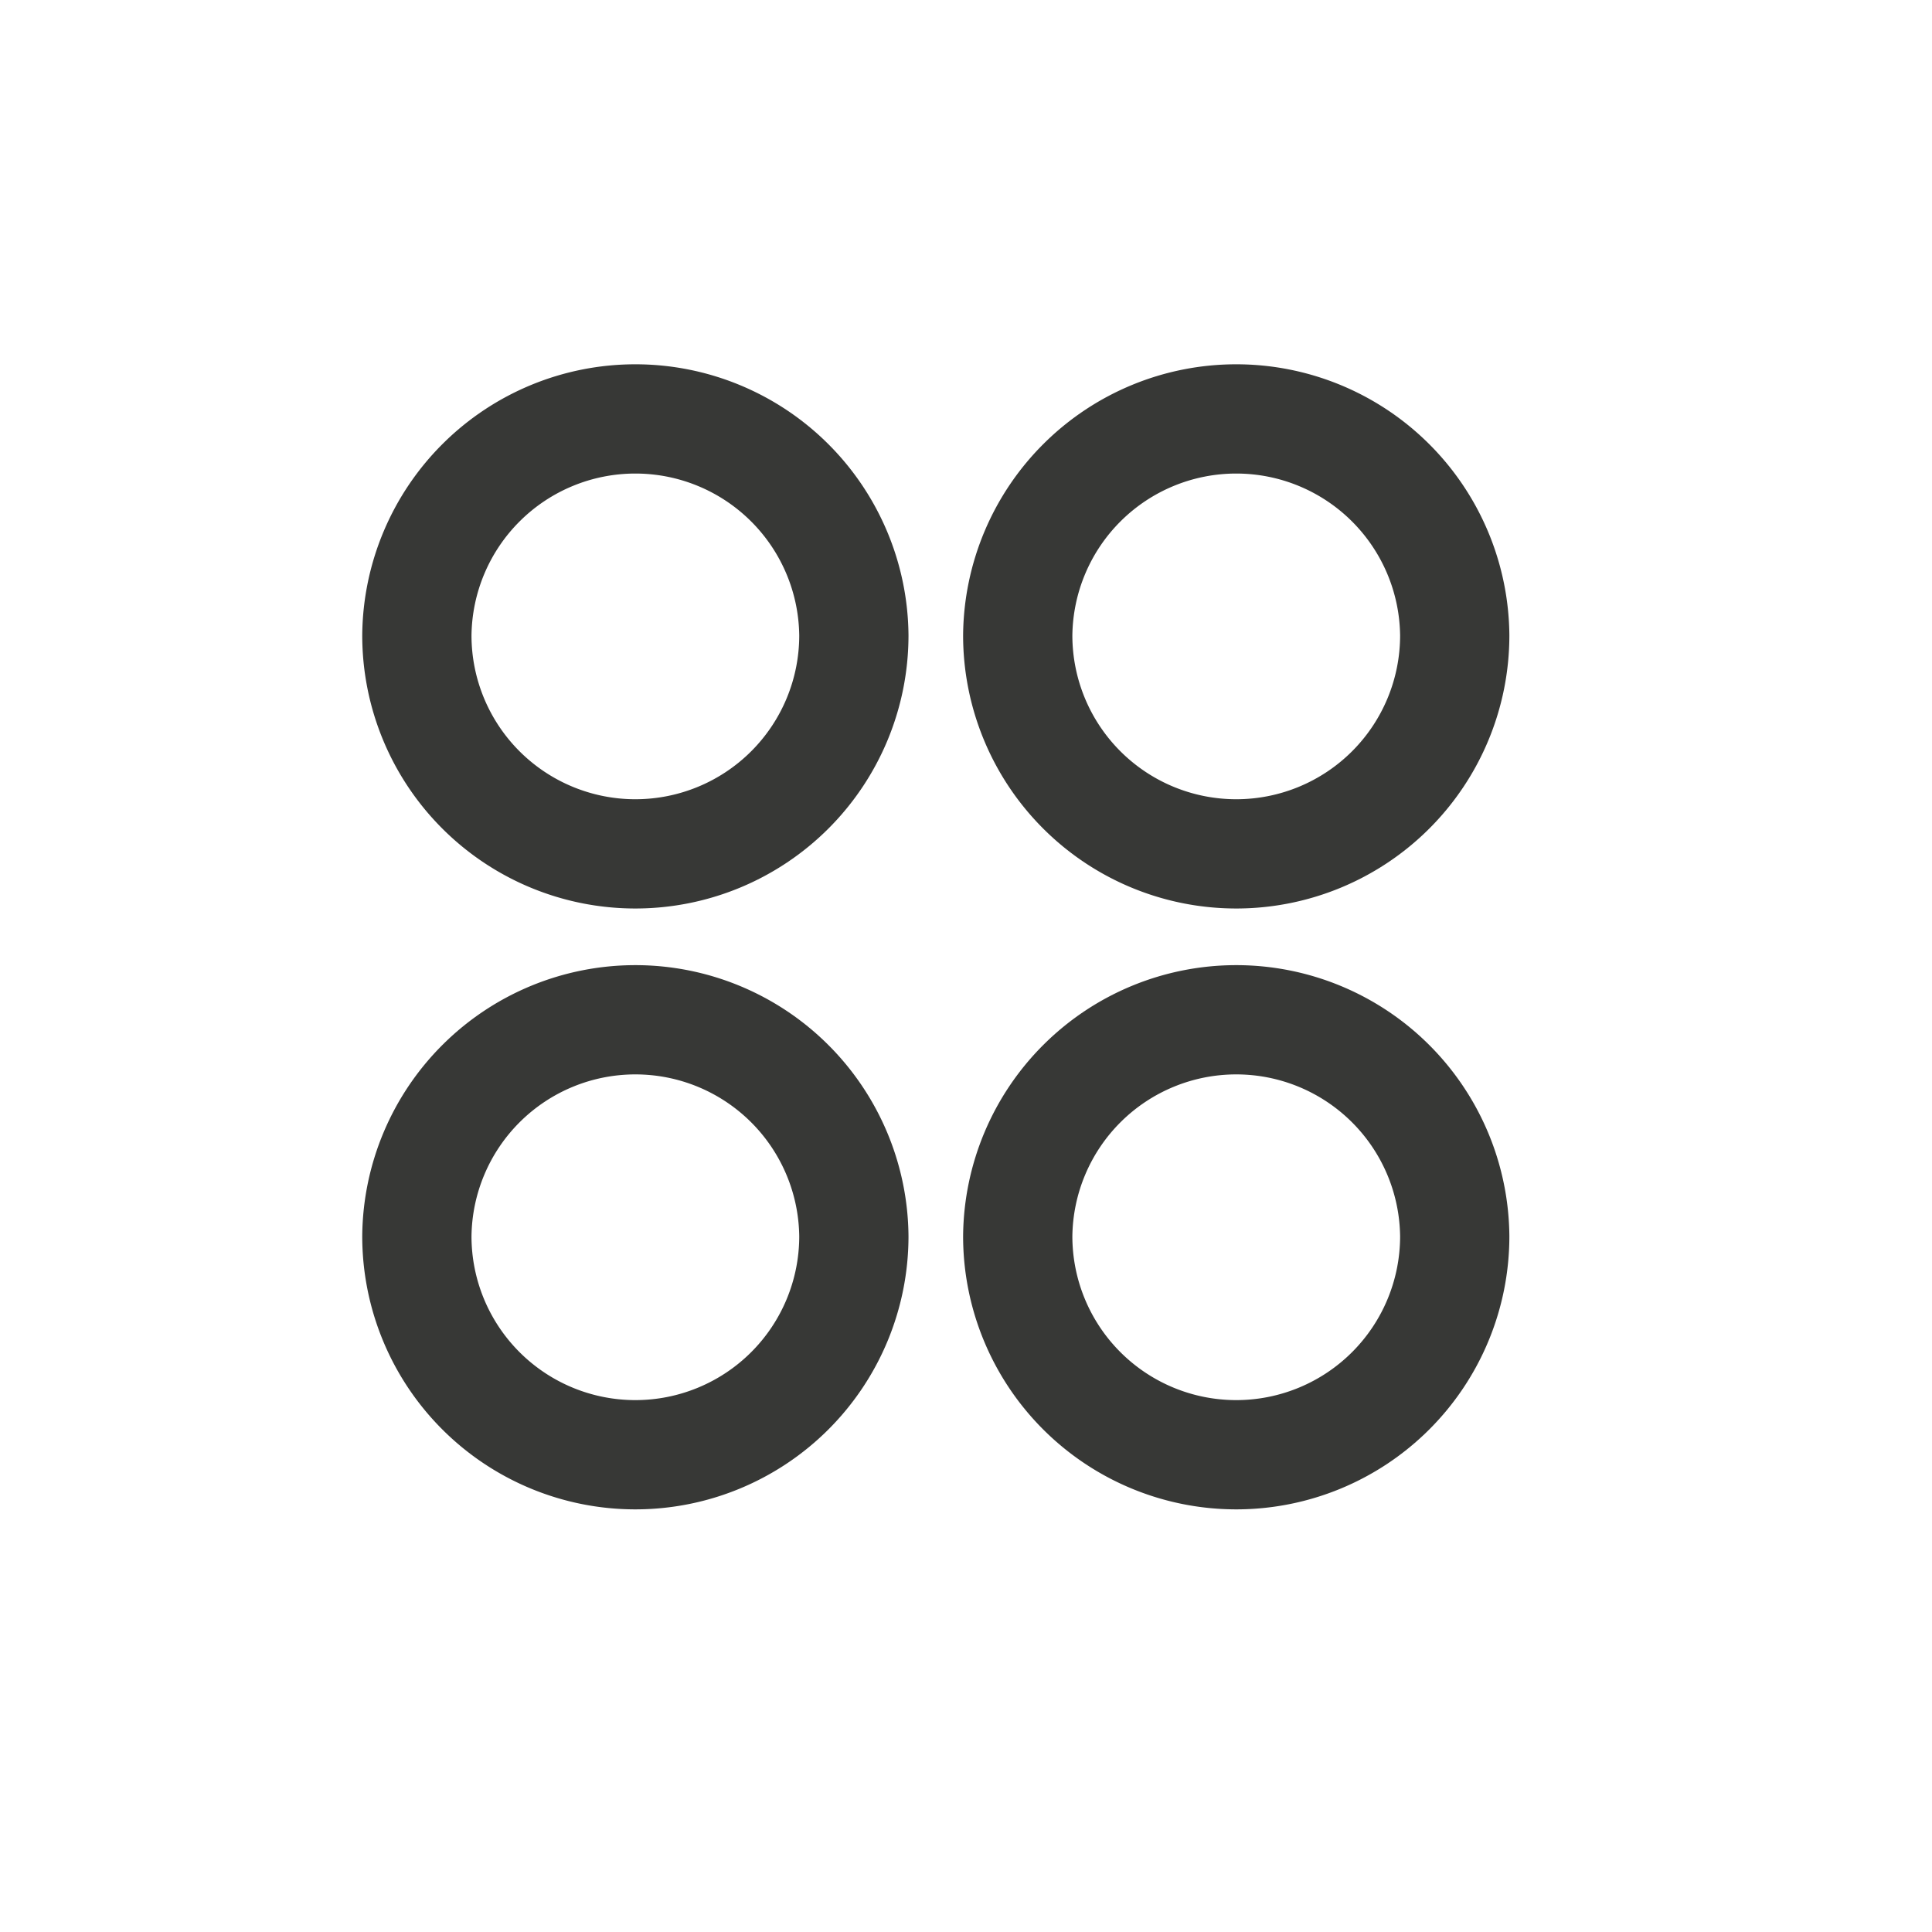
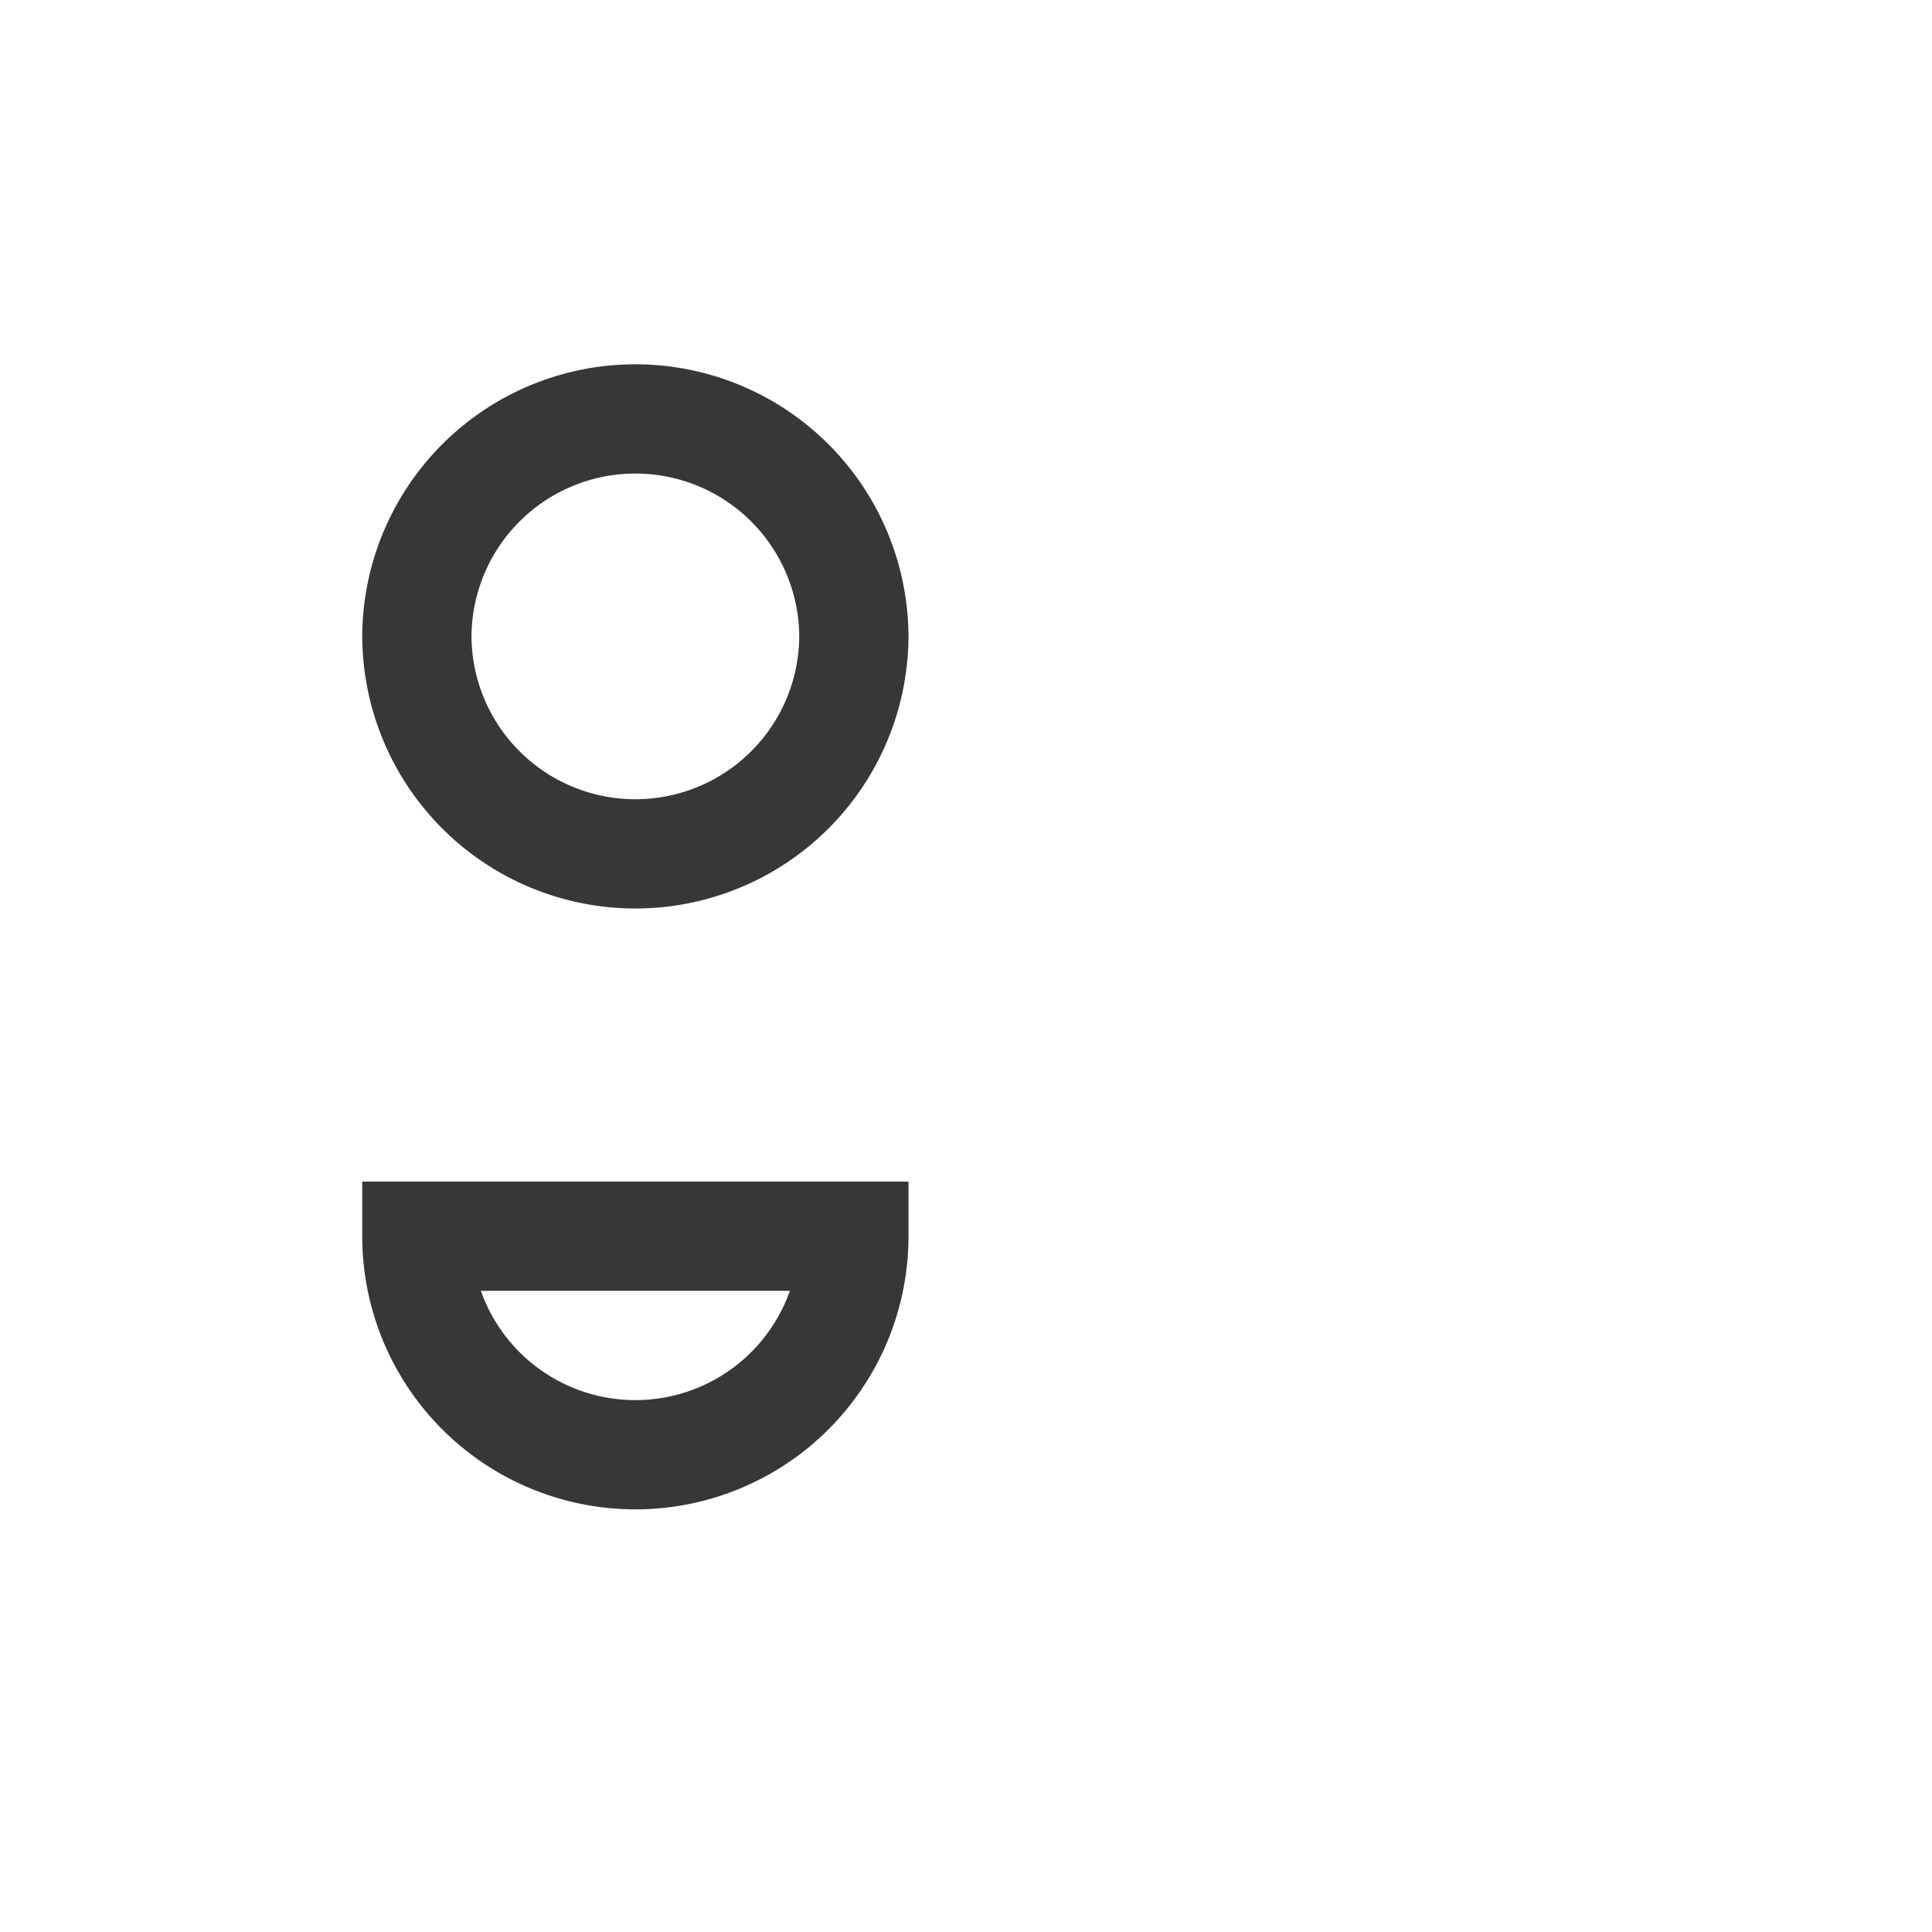
<svg xmlns="http://www.w3.org/2000/svg" fill="none" viewBox="0 0 100 100" height="100" width="100">
-   <path d="M44.196 63.987A11.31 11.31 0 0 1 32.887 75.297A11.31 11.31 0 0 1 21.577 63.987A11.31 11.31 0 0 1 44.196 63.987z" stroke-width="5.655" stroke="#373836" r="3.619" cy="20.476" cx="10.524" />
-   <path d="M75.297 63.987A11.31 11.31 0 0 1 63.987 75.297A11.31 11.31 0 0 1 52.678 63.987A11.31 11.31 0 0 1 75.297 63.987z" stroke-width="5.655" stroke="#373836" r="3.619" cy="20.476" cx="20.476" />
+   <path d="M44.196 63.987A11.31 11.31 0 0 1 32.887 75.297A11.31 11.31 0 0 1 21.577 63.987z" stroke-width="5.655" stroke="#373836" r="3.619" cy="20.476" cx="10.524" />
  <path d="M44.196 32.887A11.31 11.31 0 0 1 32.887 44.196A11.31 11.31 0 0 1 21.577 32.887A11.31 11.31 0 0 1 44.196 32.887z" stroke-width="5.655" stroke="#373836" r="3.619" cy="10.524" cx="10.524" />
-   <path d="M75.297 32.887A11.31 11.31 0 0 1 63.987 44.196A11.31 11.31 0 0 1 52.678 32.887A11.31 11.31 0 0 1 75.297 32.887z" stroke-width="5.655" stroke="#373836" r="3.619" cy="10.524" cx="20.476" />
</svg>